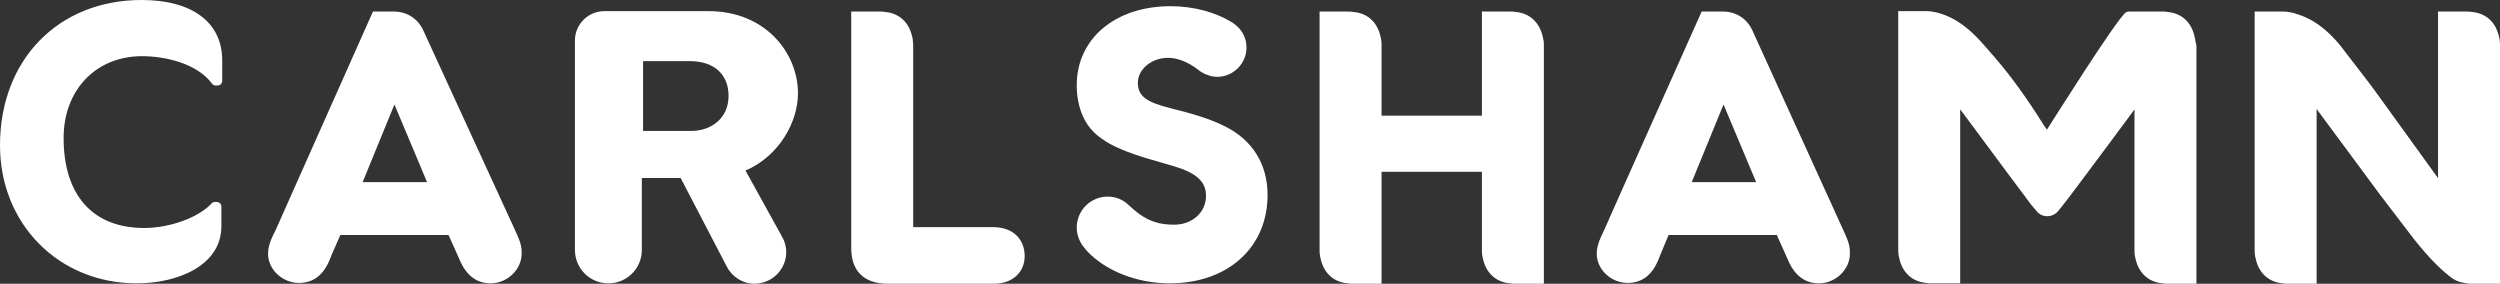
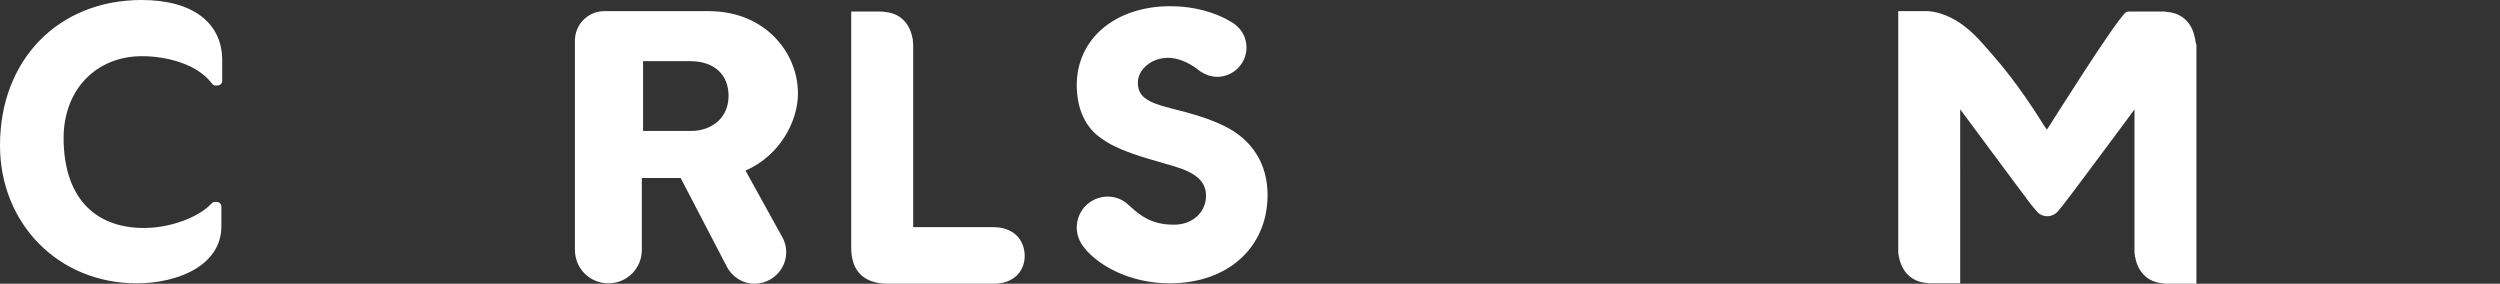
<svg xmlns="http://www.w3.org/2000/svg" version="1.1" id="Layer_1" x="0px" y="0px" viewBox="0 0 605.3 68.7" style="enable-background:new 0 0 605.3 68.7;" xml:space="preserve">
  <rect x="0" y="0" width="605.3" height="68.7" fill="#333333" stroke="none" />
  <style type="text/css">
	.st0{fill:#FFFFFF;}
</style>
  <path class="st0" d="M34.3,0C14.1,0,0,14.5,0,35.2c0,19,14.2,33.4,33.1,33.4c9.9,0,20.5-4.3,20.5-13.8V50c0-0.6-0.5-1.1-1.1-1.1H52  c-0.3,0-0.6,0.1-0.8,0.4c-3.2,3.4-10.1,5.9-16.3,5.9c-12.4,0-19.5-7.9-19.5-21.8c0-11.6,7.8-19.8,19-19.8c5.5,0,13.2,1.7,16.9,6.6  c0.2,0.3,0.5,0.5,0.9,0.5h0.5c0.6,0,1.1-0.5,1.1-1.1v-5C53.8,5.4,46.5,0,34.3,0z" />
  <path class="st0" d="M240.5,55H239h-17.9V31.9v-19v-1.7v-0.3c0-0.4-0.1-0.9-0.1-1.3c0-0.1,0-0.3-0.1-0.4c0,0,0,0,0-0.1  c-0.7-3.6-3.1-5.9-6.6-6.2c-0.4-0.1-0.9-0.1-1.3-0.1h-6.9v8.4v1.7v19v26.3v1.8c0,5.6,3,8.6,8.7,8.7h1.8h4.5H239h1.6  c4.5,0,7.5-2.7,7.5-6.8C248,57.7,245.1,55,240.5,55z" />
-   <path class="st0" d="M373.6,9.2C373.6,9.2,373.6,9.1,373.6,9.2c-0.7-3.6-3.1-6-6.6-6.3c-0.4-0.1-0.9-0.1-1.3-0.1h-6.9v8.4v1.7v15.1  h-24.3V12.9v-1.7v-0.3c0-0.4,0-0.9-0.1-1.3c0-0.1,0-0.3-0.1-0.4c0,0,0,0,0-0.1c-0.7-3.6-3.1-5.9-6.6-6.2c-0.4-0.1-0.9-0.1-1.3-0.1  h-6.9v8.4v1.7v15.1v4v7.6v2v17v1.7v0.3c0,0.5,0,0.9,0.1,1.3c0,0.1,0,0.3,0.1,0.4c0,0,0,0,0,0.1c0.7,3.6,3.1,5.9,6.6,6.2  c0.4,0.1,0.9,0.1,1.3,0.1h6.9v-8.4v-1.7v-17h24.3v17v1.7v0.3c0,0.5,0,0.9,0.1,1.3c0,0.1,0,0.3,0.1,0.4c0,0,0,0,0,0.1  c0.7,3.6,3.1,5.9,6.6,6.2c0.4,0.1,0.9,0.1,1.3,0.1h6.9v-8.4v-1.7v-17v-2v-7.6v-4V12.9v-1.7v-0.3c0-0.4,0-0.9-0.1-1.3  C373.6,9.4,373.6,9.3,373.6,9.2z" />
-   <path class="st0" d="M424.3,7.4c-1.3-2.9-4-4.6-7.1-4.6H412l-18,40.3l-5.6,12.6l-0.7,1.5c-0.7,1.5-1.1,2.9-1.1,4.2  c0,3.9,3.5,7.1,7.5,7.1c3.3,0,5.7-1.7,7.3-5.3l0.6-1.5l2-4.8h26.2l2.2,4.9l0.7,1.6c1.6,3.4,4,5.2,7.3,5.2c4,0,7.5-3.3,7.5-7.2  c0-1.8-0.2-2.7-1.7-5.9L424.3,7.4z M409.6,44.1l7.7-18.8l7.9,18.8H409.6z" />
-   <path class="st0" d="M102.5,7.4c-1.3-2.9-4-4.6-7.1-4.6h-5.1l-18,40.4l-5.6,12.6L66,57.2c-0.7,1.5-1.1,2.9-1.1,4.2  c0,3.9,3.5,7.1,7.5,7.1c3.3,0,5.7-1.7,7.3-5.3l0.6-1.5l2.1-4.8h26.2l2.2,4.9l0.7,1.6c1.6,3.4,4,5.2,7.3,5.2c4,0,7.5-3.3,7.5-7.2  c0-1.8-0.2-2.7-1.7-5.9L102.5,7.4z M87.8,44.1l7.7-18.8l7.9,18.8H87.8z" />
  <path class="st0" d="M296.4,30.5c-3.2-1.6-7.3-2.9-13-4.3c-6-1.5-7.9-3-7.9-6.2s3.3-6,7.3-6c2.3,0,4.8,1,7.2,2.8  c0.2,0.2,0.5,0.4,0.8,0.6c1.1,0.7,2.5,1.2,3.9,1.2c3.9,0,7.1-3.2,7.1-7.1c0-2.2-1-4.2-2.7-5.5c-0.3-0.3-0.7-0.5-1-0.7  c-3.8-2.3-9-3.8-14.7-3.8c-13.4,0-22.7,7.9-22.7,19.1c0,5.7,2.1,10.4,6.1,13c2.4,1.8,6.4,3.4,11.1,4.8l6.5,1.9  c5.3,1.6,7.6,3.7,7.6,7.1c0,4-3.3,7-7.7,7c-3.3,0-6.5-0.6-10.3-4.1c-0.3-0.3-0.6-0.5-0.9-0.8c0,0,0,0,0,0c-1.3-1.2-3-1.9-4.9-1.9  c-4.1,0-7.5,3.3-7.5,7.5c0,1.7,0.6,3.3,1.6,4.6c0.1,0.1,0.7,0.9,0.9,1.1c4.3,4.6,11.8,7.8,20,7.8c14.1,0,23.7-8.7,23.7-21.4  C306.9,39.7,303.2,33.8,296.4,30.5z" />
  <path class="st0" d="M189.4,57.4l-8.9-16.1c8.1-3.5,12.7-11.7,12.7-18.7c0-9.9-8-19.9-21.6-19.9h-25.3c-3.9,0-7.1,3.2-7.1,7.1v50.7  c0,4.5,3.6,8.1,8.1,8.1l0,0c4.5,0,8.1-3.6,8.1-8.1V43.1h9.4l11.2,21.5c1.3,2.5,3.9,4.1,6.7,4.1l0,0  C188.6,68.6,192.2,62.4,189.4,57.4z M155.6,14.8h11.4c6.2,0,9.4,3.5,9.4,8.4c0,5.6-4.4,8.5-9,8.5h-11.7V14.8z" />
-   <path class="st0" d="M605.2,9.6c0-0.1,0-0.3-0.1-0.4c0,0,0,0,0-0.1c-0.7-3.6-3.1-5.9-6.6-6.2c-0.4-0.1-0.9-0.1-1.3-0.1h-6.9v8.4v1.7  v15.1v4v7.6v2v1.5c-0.2-0.3-0.4-0.5-0.6-0.8l-14.6-20.2c-0.9-1.3-6.8-8.9-6.8-8.9c-3.8-5.3-7.8-8.5-12.2-9.8  c-0.3-0.1-0.6-0.2-0.9-0.3c0,0,0,0-0.1,0v0c-0.3-0.1-0.7-0.1-1-0.2c-0.4-0.1-0.9-0.1-1.3-0.1h-6.9v8.4v1.7v15.1v4v7.6v2v17v1.7v0.3  c0,0.5,0,0.9,0.1,1.3c0,0.1,0,0.3,0.1,0.4c0,0,0,0,0,0.1c0.7,3.6,3.1,5.9,6.6,6.2c0.4,0.1,0.9,0.1,1.3,0.1h6.9v-8.4v-1.7v-17V27.9  v-1.5c0.1,0.1,0.2,0.2,0.3,0.4l15.1,20.4c1,1.3,6.8,8.9,6.8,8.9c3.9,5.2,7.2,8.6,10,10.8c0.3,0.2,0.5,0.4,0.8,0.6  c0.5,0.3,1.1,0.6,1.8,0.8c0.5,0.1,1,0.2,1.5,0.3c0.4,0.1,0.9,0.1,1.3,0.1h6.9v-8.4v-1.7v-17V27.9V12.8v-1.7v-0.3  C605.3,10.4,605.2,10,605.2,9.6z" />
  <path class="st0" d="M531.5,9.6c0-0.1,0-0.3-0.1-0.4c0,0,0,0,0-0.1c-0.7-3.6-3.1-5.9-6.6-6.2c-0.2,0-0.5-0.1-0.7-0.1  c-0.2,0-0.4,0-0.6,0h-5.8c-0.3,0-0.5,0-0.8,0h-1.5c-0.3,0-0.5,0.1-0.7,0.2c-2.5,2-18,26.7-19.1,28.4l-0.7-1  c-1.7-2.7-6.4-10.2-12.1-16.7c-0.6-0.7-3.3-3.8-4-4.5c-2.8-2.9-5.7-4.9-8.9-5.9c-0.3-0.1-1.9-0.6-3.4-0.6h-2.7c-0.1,0-0.1,0-0.2,0  h-4l0,0v8.4l0,0v1.7l0,0v13.9v1.2l0,0v4l0,0v7.6l0,0v2l0,0v17l0,0v1.7l0,0v0.3l0,0c0,0.5,0,0.9,0.1,1.3c0,0.1,0,0.3,0.1,0.4  c0,0,0,0,0,0.1c0.7,3.6,3.1,5.9,6.6,6.2c0.2,0,0.4,0.1,0.6,0.1c0,0,0,0,0.1,0c0,0,0,0,0,0c0.2,0,0.4,0,0.6,0h6.9l0,0v-8.4l0,0v-1.7  l0,0v-17l0,0V28l0,0v-1.5c0.1,0.1,0.2,0.2,0.3,0.4l0.1,0.1l12.1,16.3l3,4c0.2,0.2,0.4,0.5,0.5,0.7c0.8,1.1,1.6,2.1,2.4,3l0,0  c1.3,1.8,4,1.8,5.4,0l0,0c0.8-0.9,2.7-3.5,2.9-3.7l3-4c0,0,12.4-16.6,12.5-16.8V28v4v7.6v2l0,0v17l0,0v1.7l0,0v0.3  c0,0.5,0,0.9,0.1,1.3c0,0.1,0,0.3,0.1,0.4c0,0,0,0,0,0.1c0.7,3.6,3.1,5.9,6.6,6.2c0.2,0,0.5,0.1,0.7,0.1c0.2,0,0.4,0,0.6,0h6.9v0v-8  v-0.3l0,0v-1.7l0,0v-17l0,0v-2v-7.6v-4l0,0v-2.8V12.9l0,0v-1.7l0,0v-0.3C531.6,10.4,531.6,10,531.5,9.6z" />
</svg>